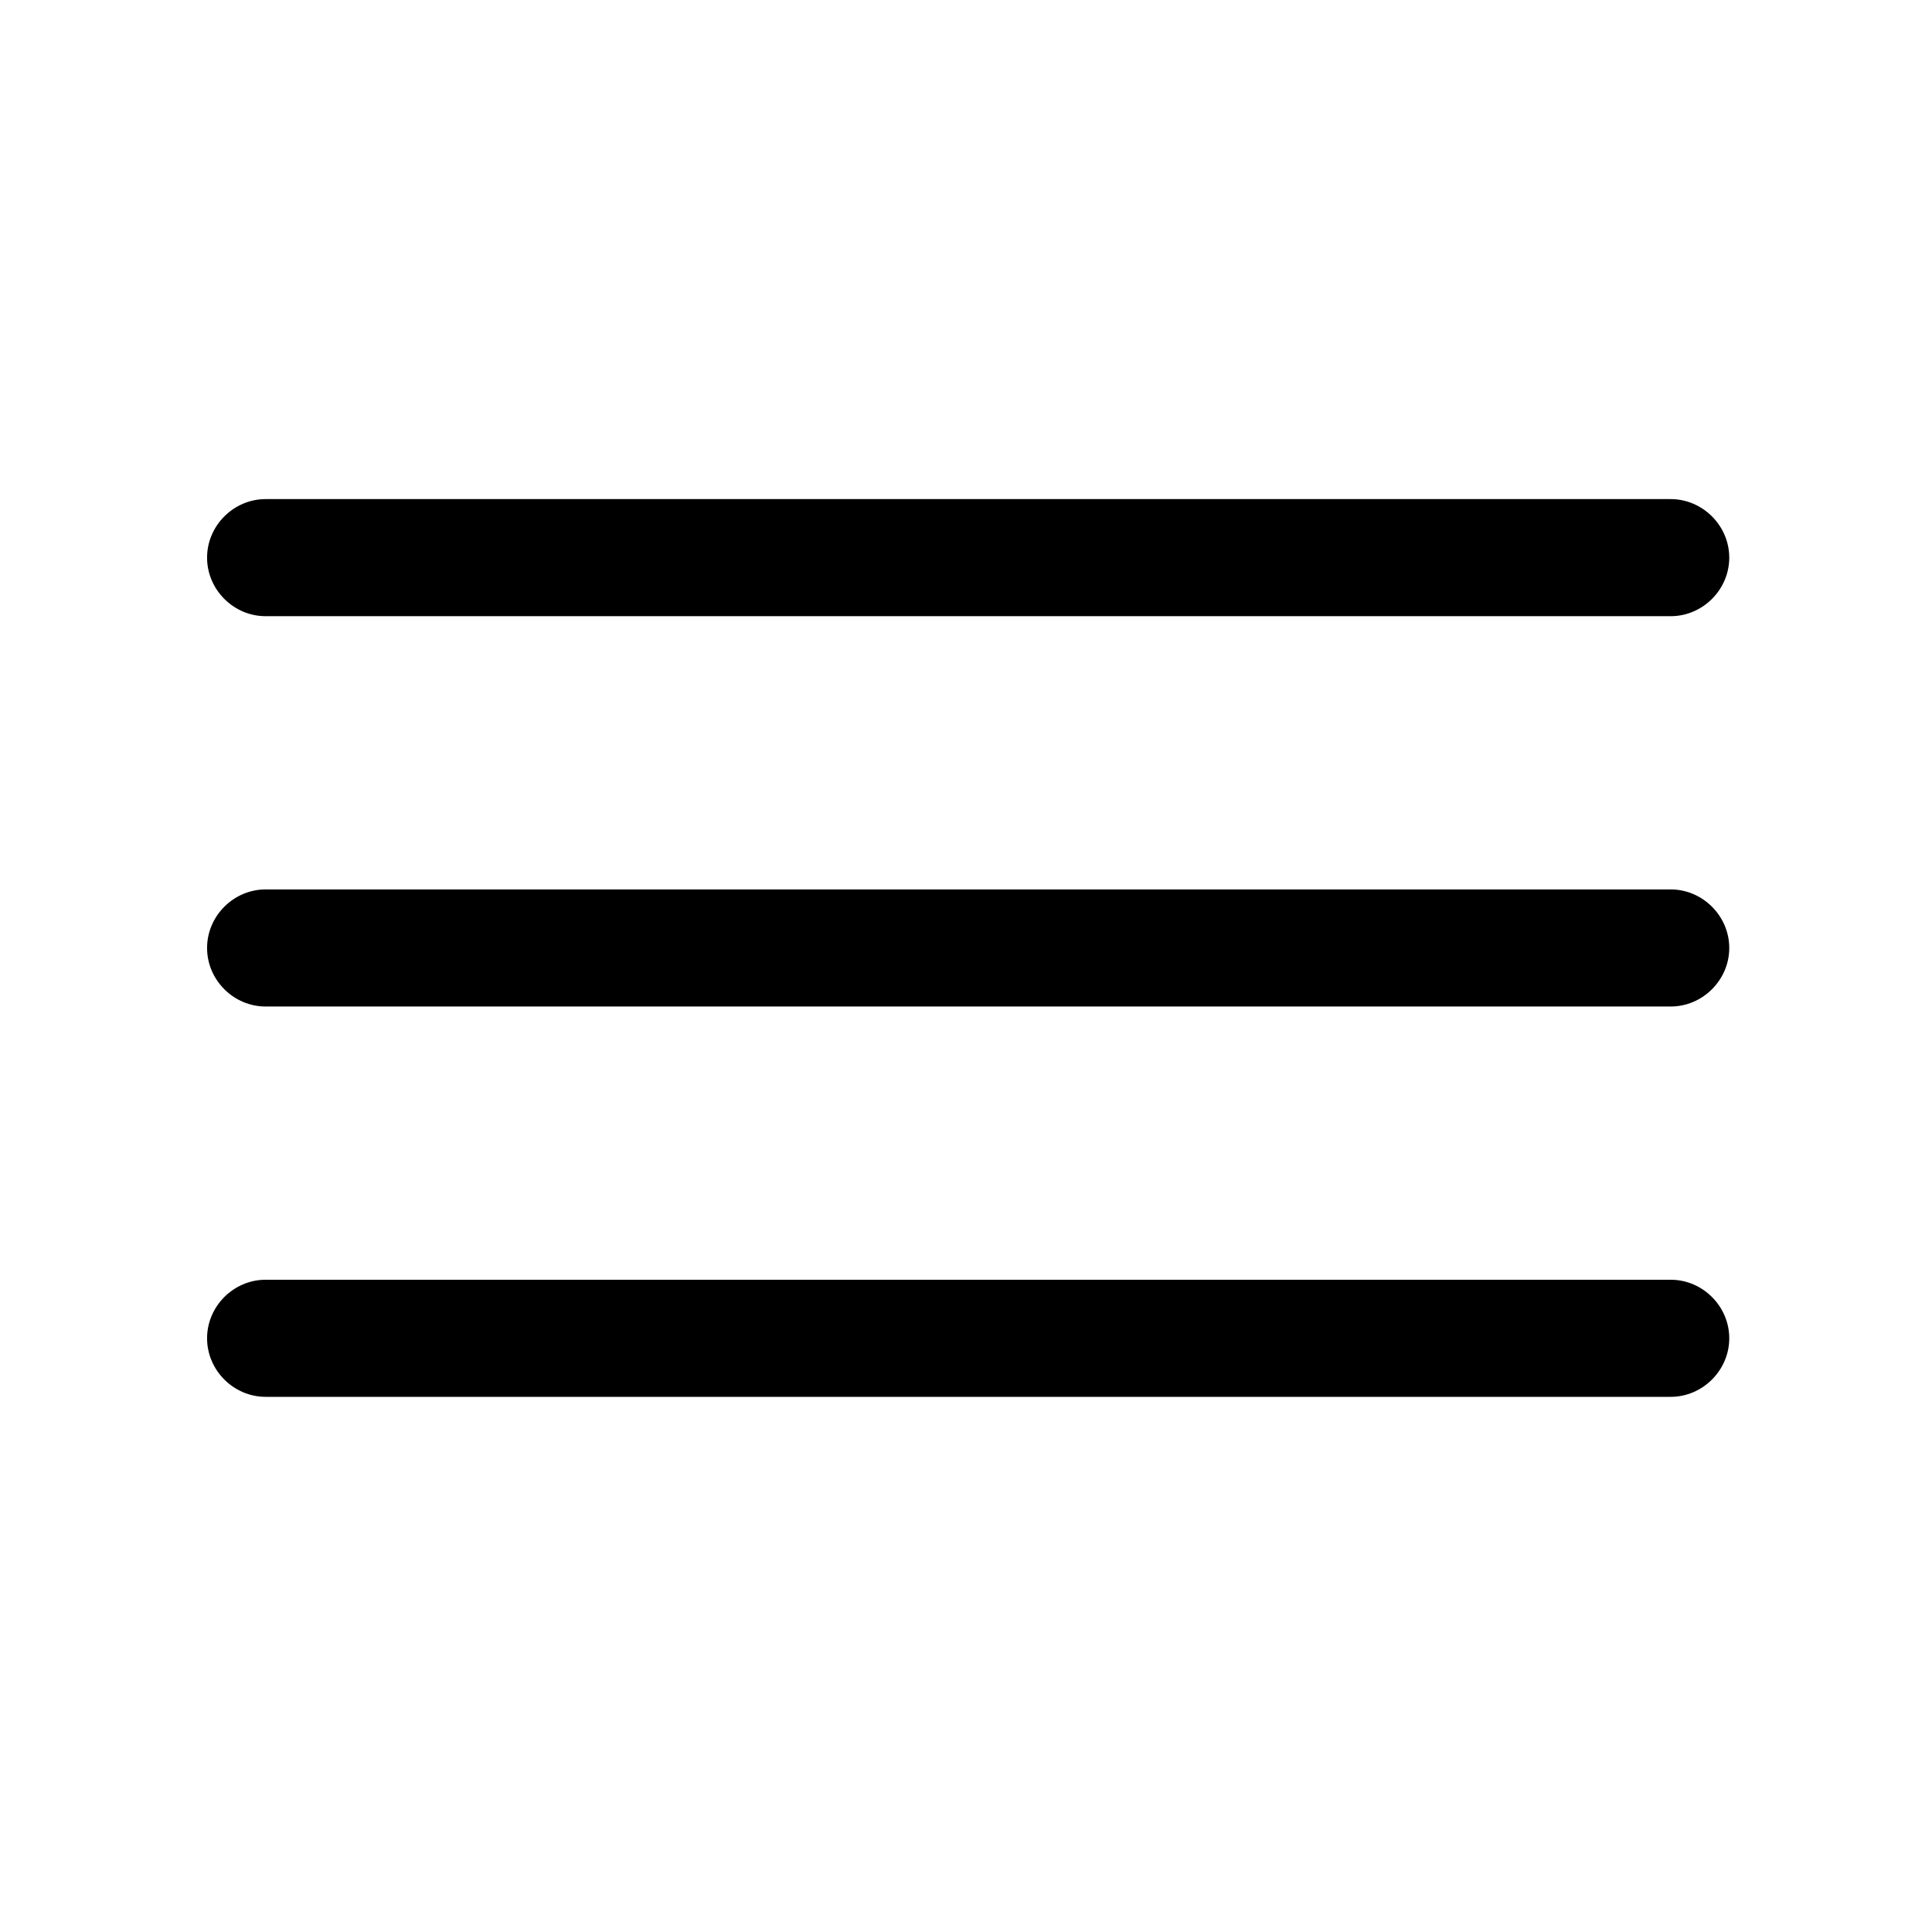
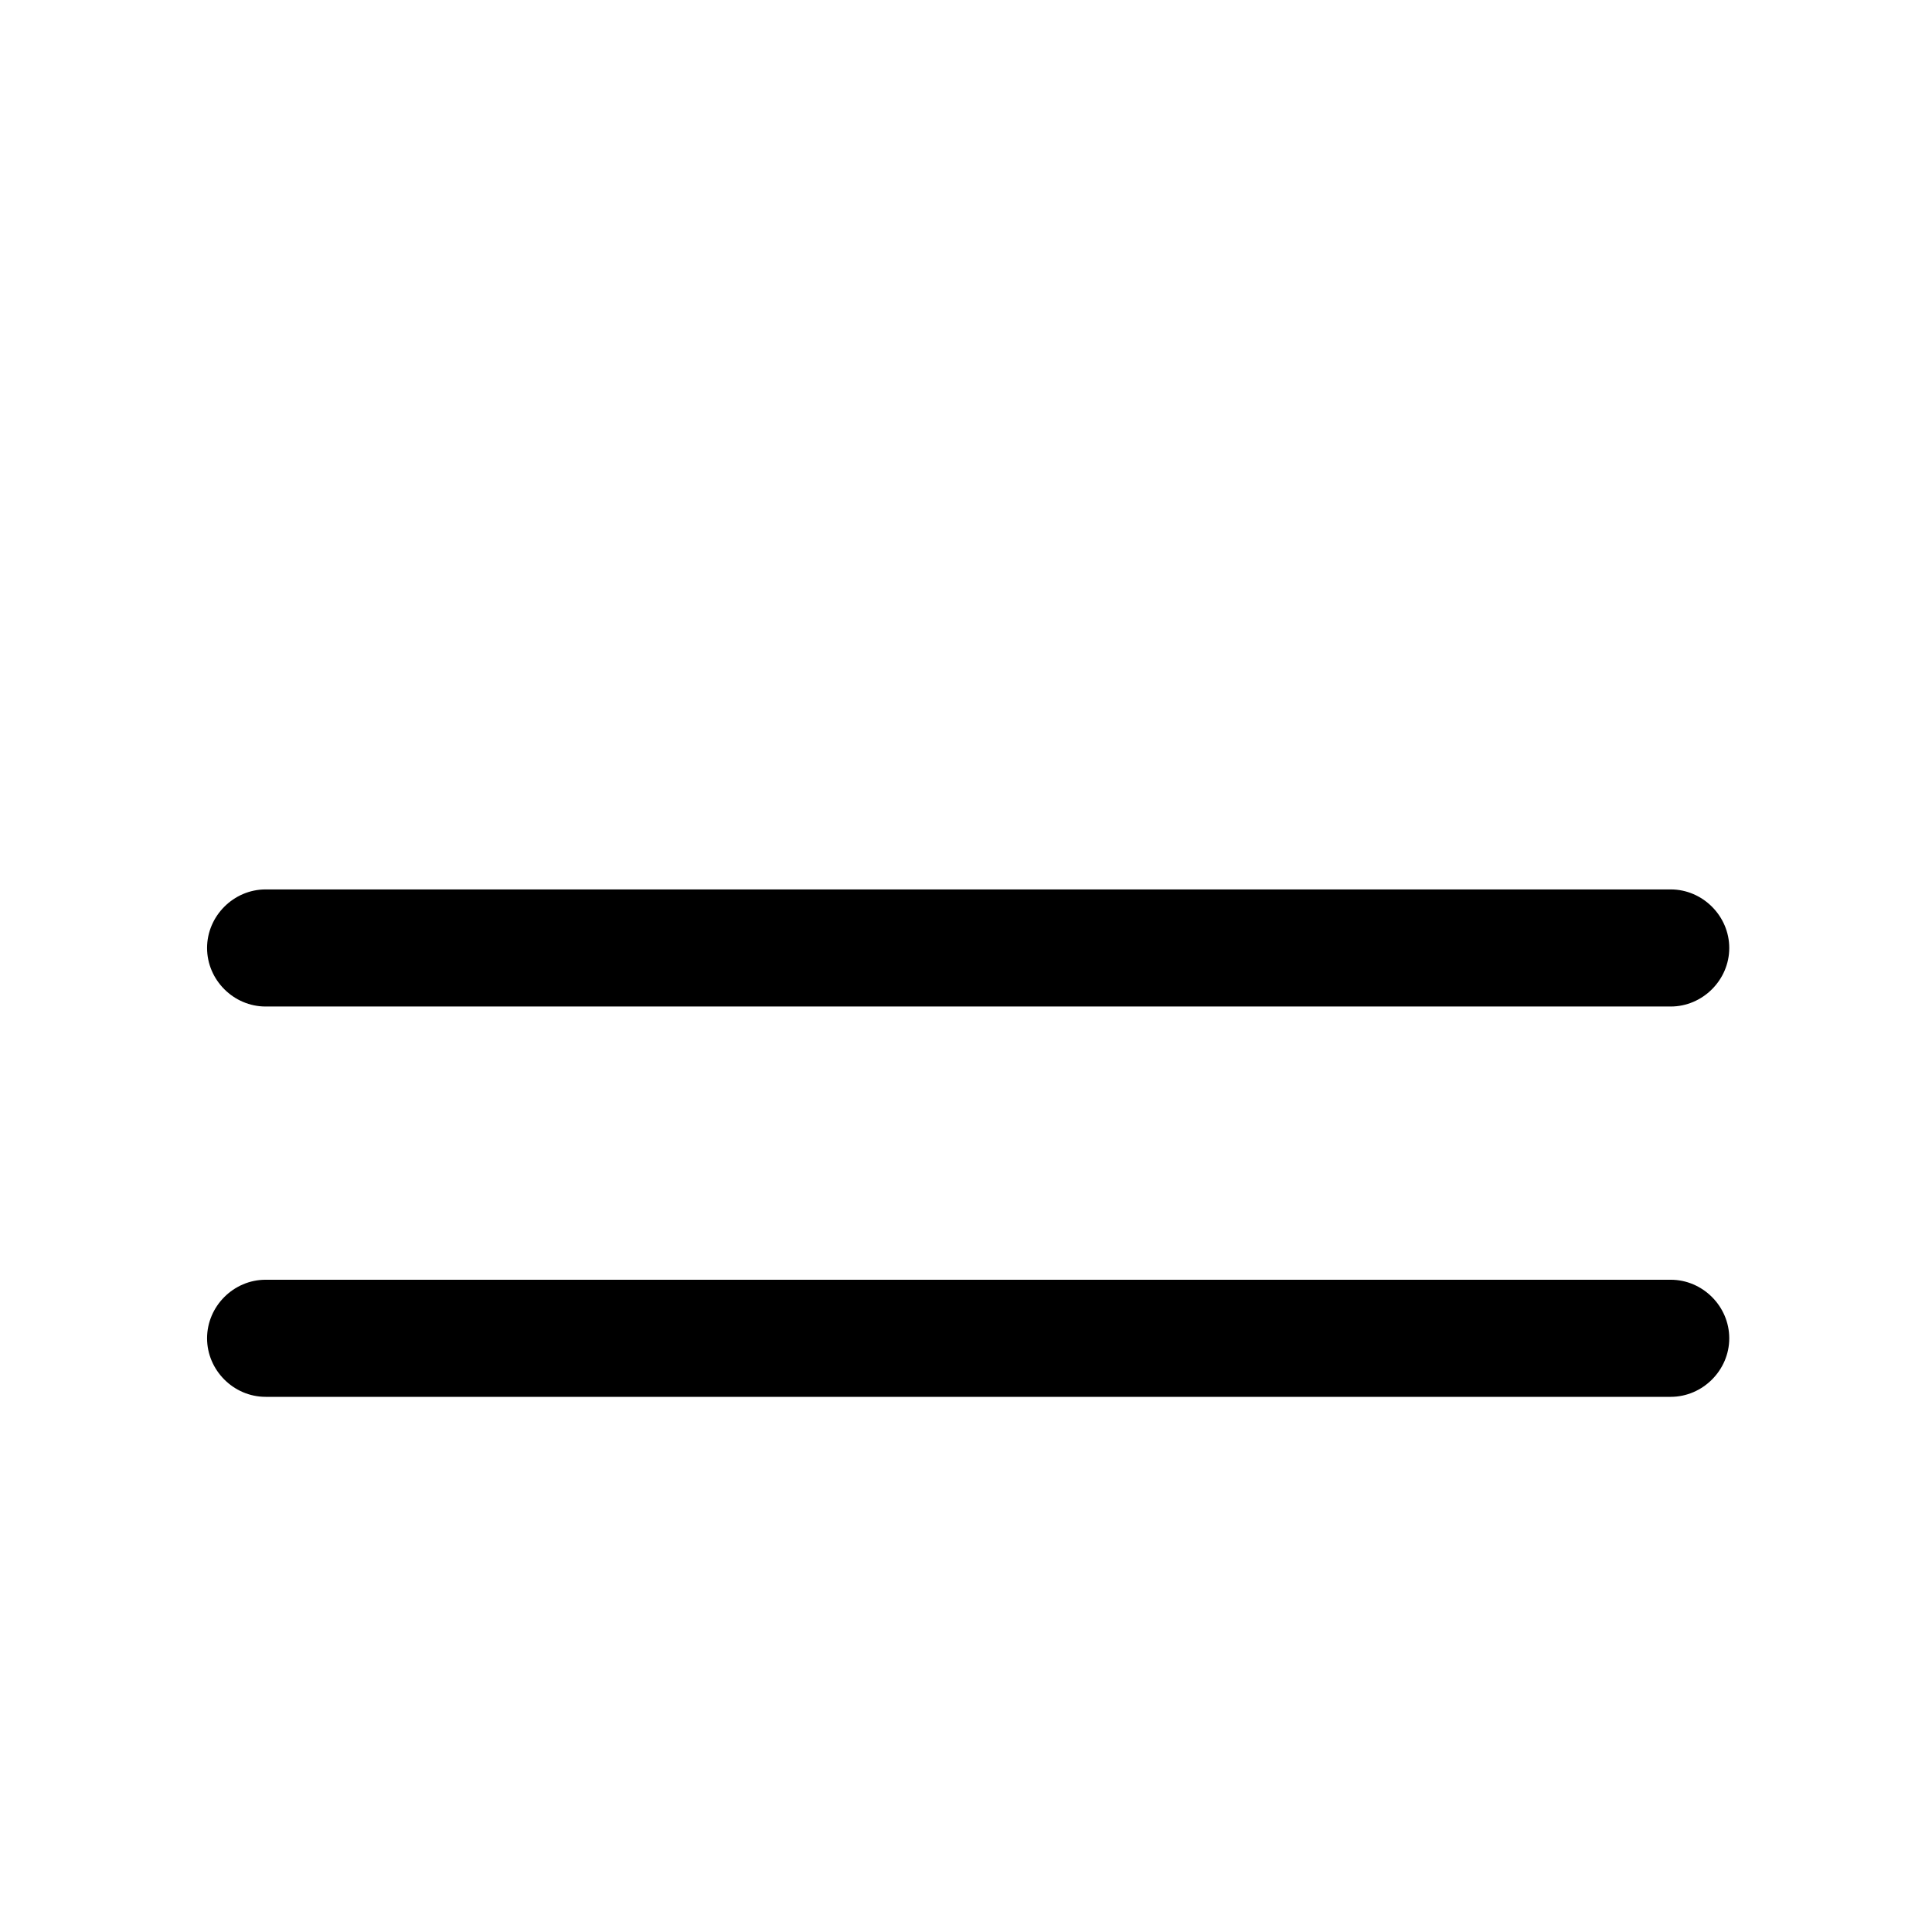
<svg xmlns="http://www.w3.org/2000/svg" width="33" height="33" viewBox="0 0 33 33" fill="none">
-   <path d="M28.537 10.525H4.537C3.99 10.525 3.537 10.072 3.537 9.525C3.537 8.979 3.99 8.525 4.537 8.525H28.537C29.083 8.525 29.537 8.979 29.537 9.525C29.537 10.072 29.083 10.525 28.537 10.525Z" fill="#000000" />
  <path d="M28.537 17.192H4.537C3.99 17.192 3.537 16.739 3.537 16.192C3.537 15.646 3.99 15.192 4.537 15.192H28.537C29.083 15.192 29.537 15.646 29.537 16.192C29.537 16.739 29.083 17.192 28.537 17.192Z" fill="#000000" />
-   <path d="M28.537 23.859H4.537C3.99 23.859 3.537 23.405 3.537 22.859C3.537 22.312 3.99 21.859 4.537 21.859H28.537C29.083 21.859 29.537 22.312 29.537 22.859C29.537 23.405 29.083 23.859 28.537 23.859Z" fill="#000000" />
+   <path d="M28.537 23.859H4.537C3.99 23.859 3.537 23.405 3.537 22.859C3.537 22.312 3.99 21.859 4.537 21.859H28.537C29.083 21.859 29.537 22.312 29.537 22.859C29.537 23.405 29.083 23.859 28.537 23.859" fill="#000000" />
</svg>